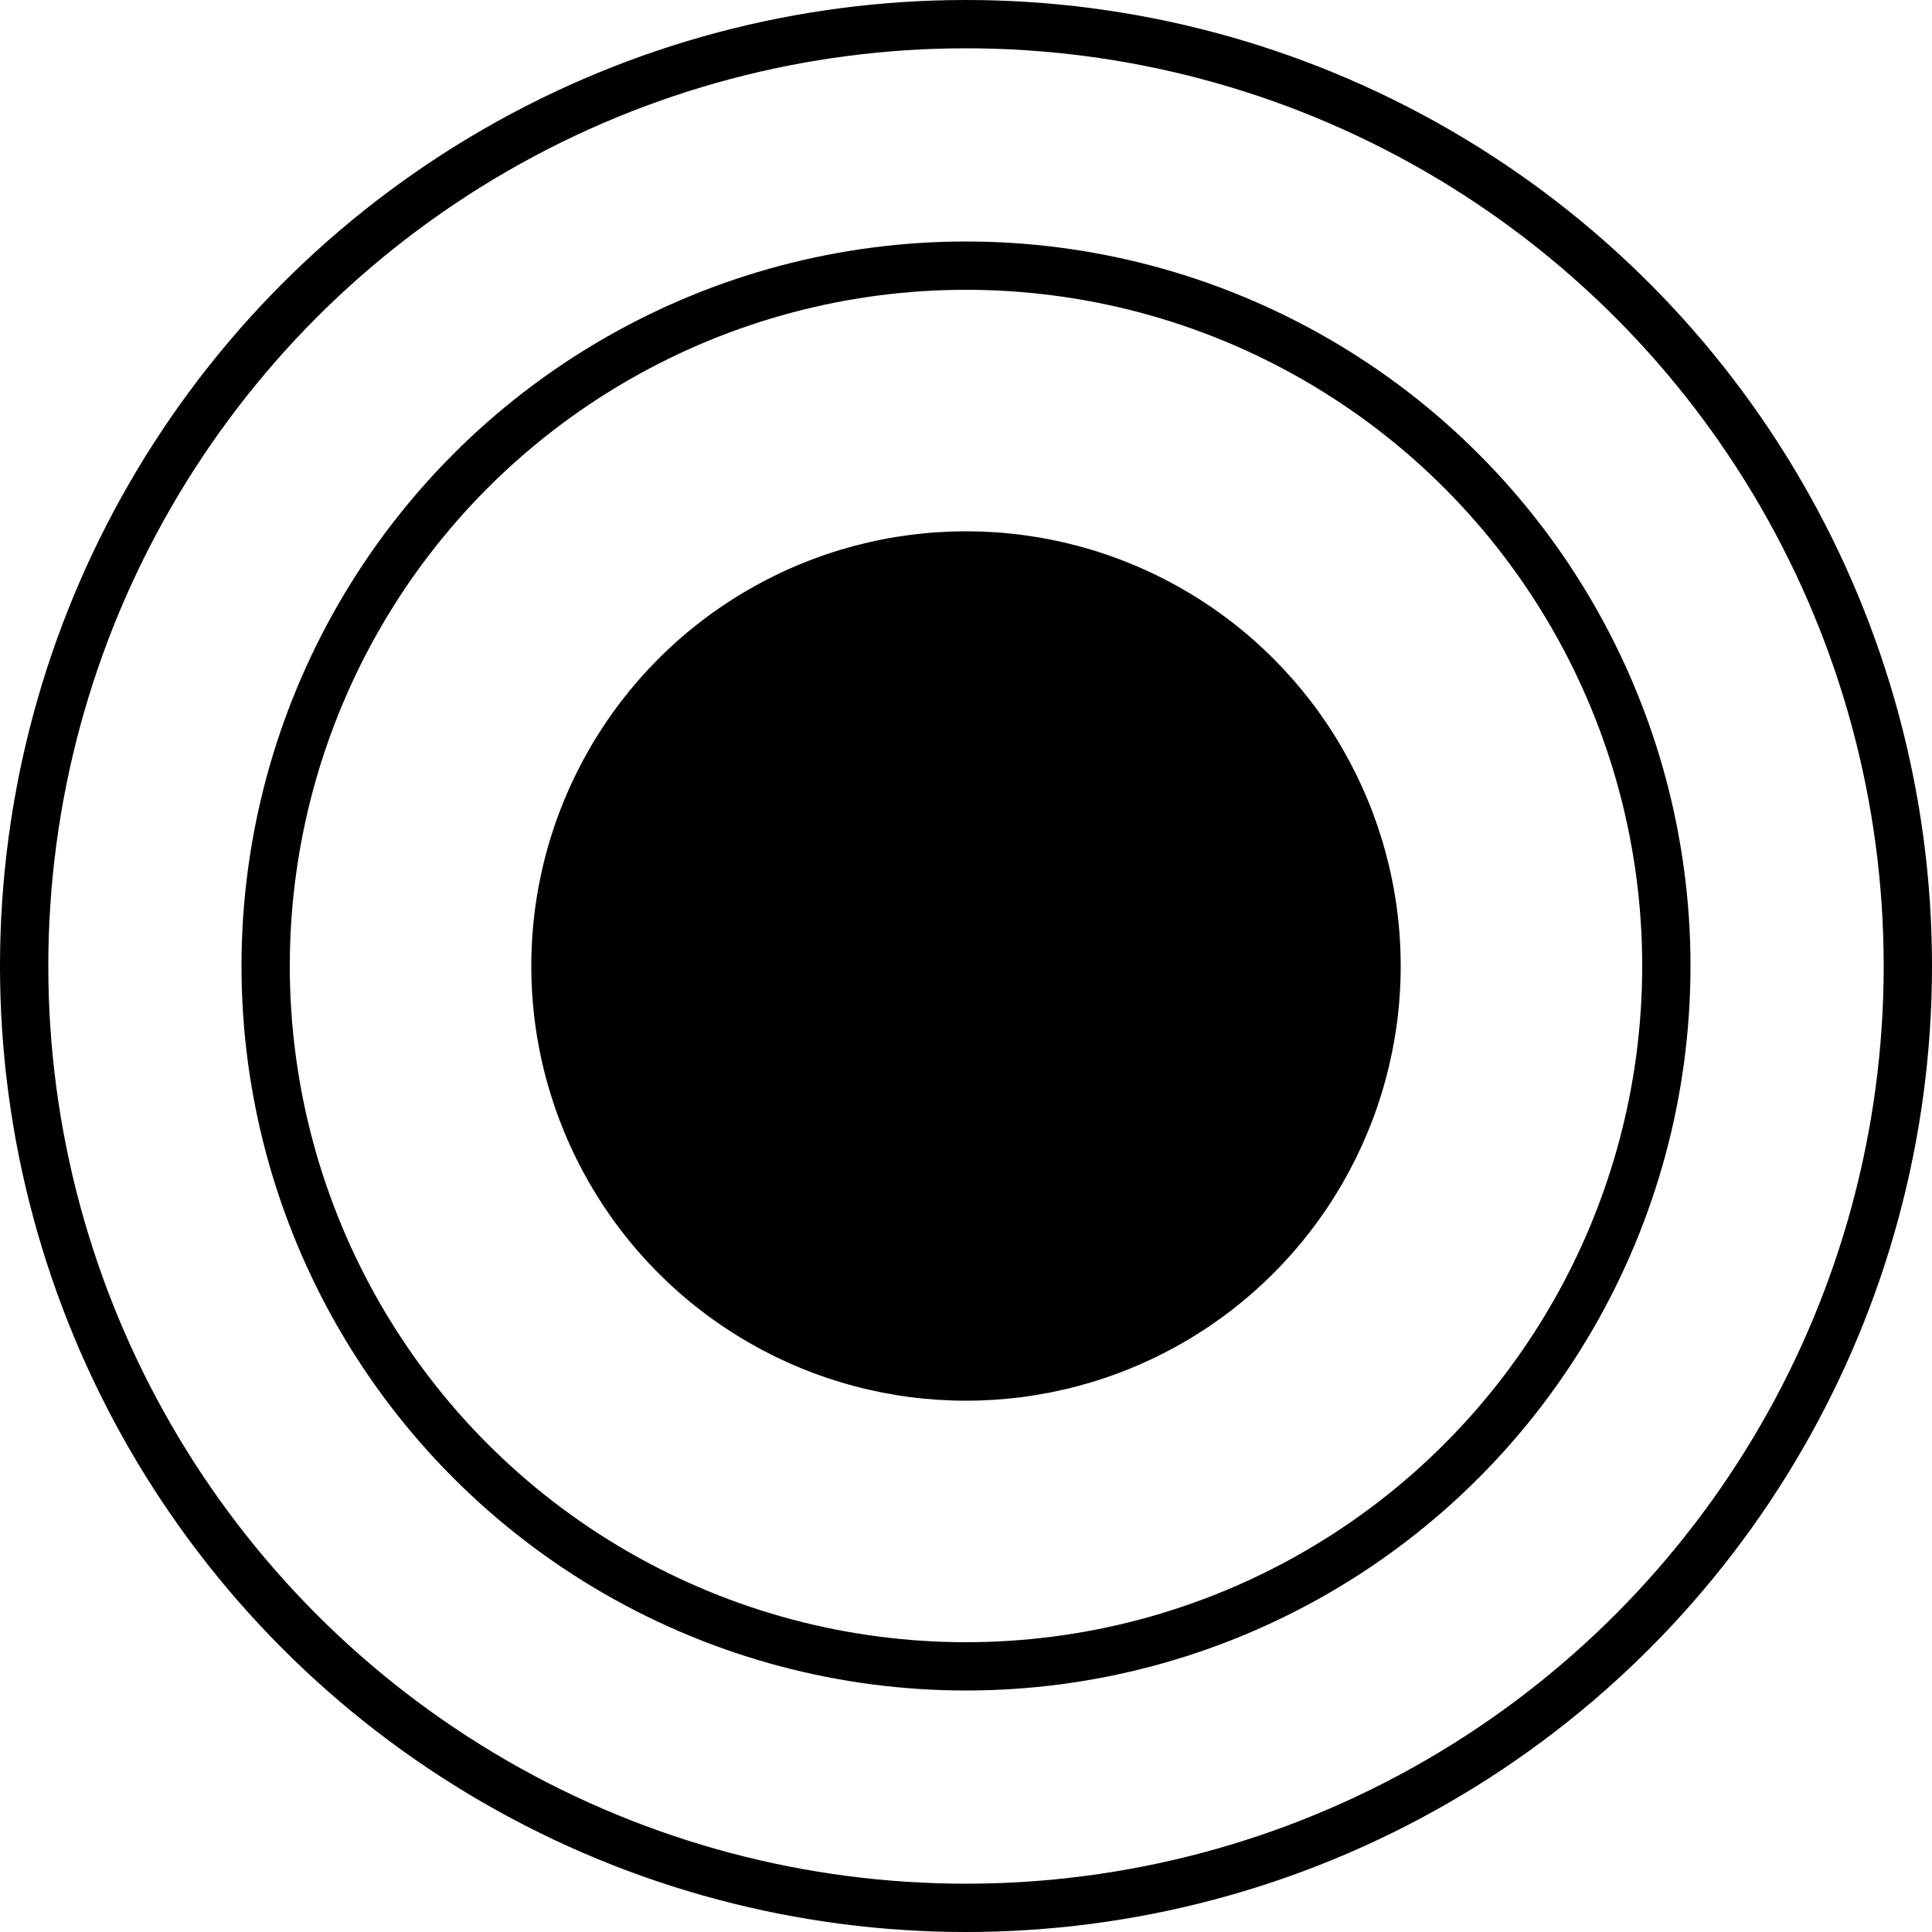
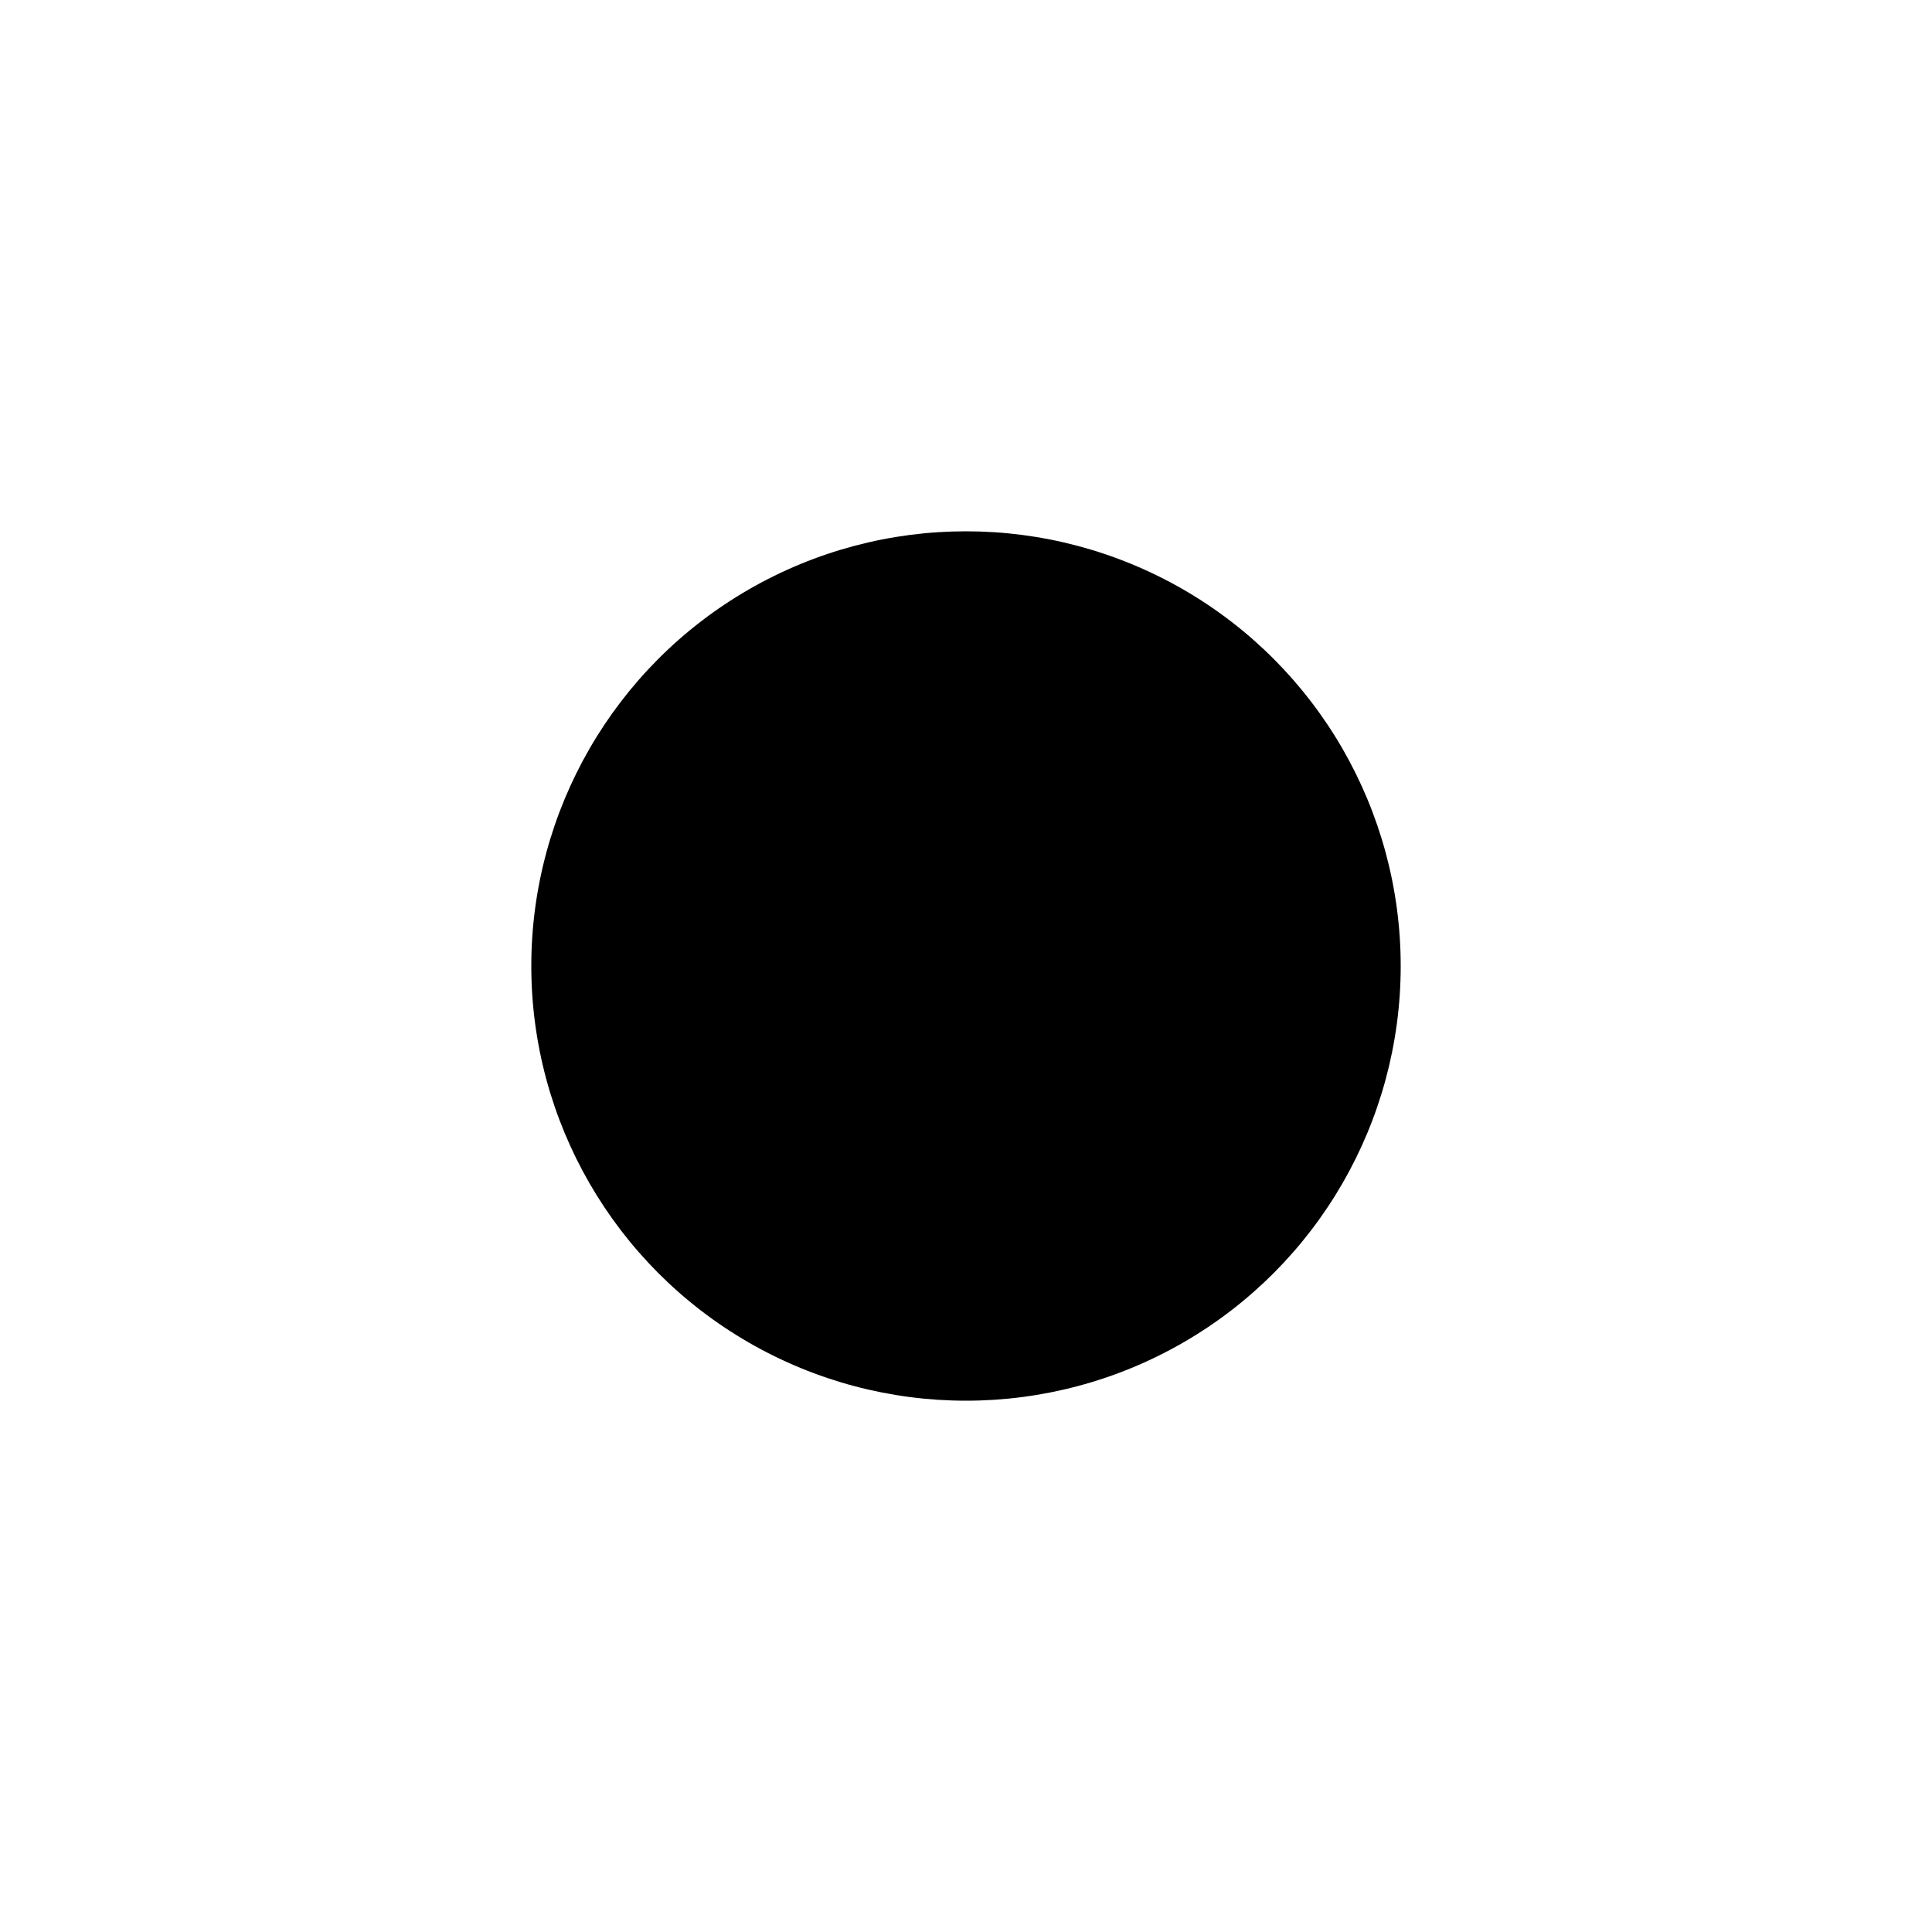
<svg xmlns="http://www.w3.org/2000/svg" width="40" height="40" viewBox="0 0 40 40" fill="none">
-   <circle cx="20" cy="20" r="19.5" stroke="black" />
-   <circle cx="20" cy="20" r="14.5" stroke="black" />
  <circle cx="20" cy="20" r="9" fill="black" />
</svg>